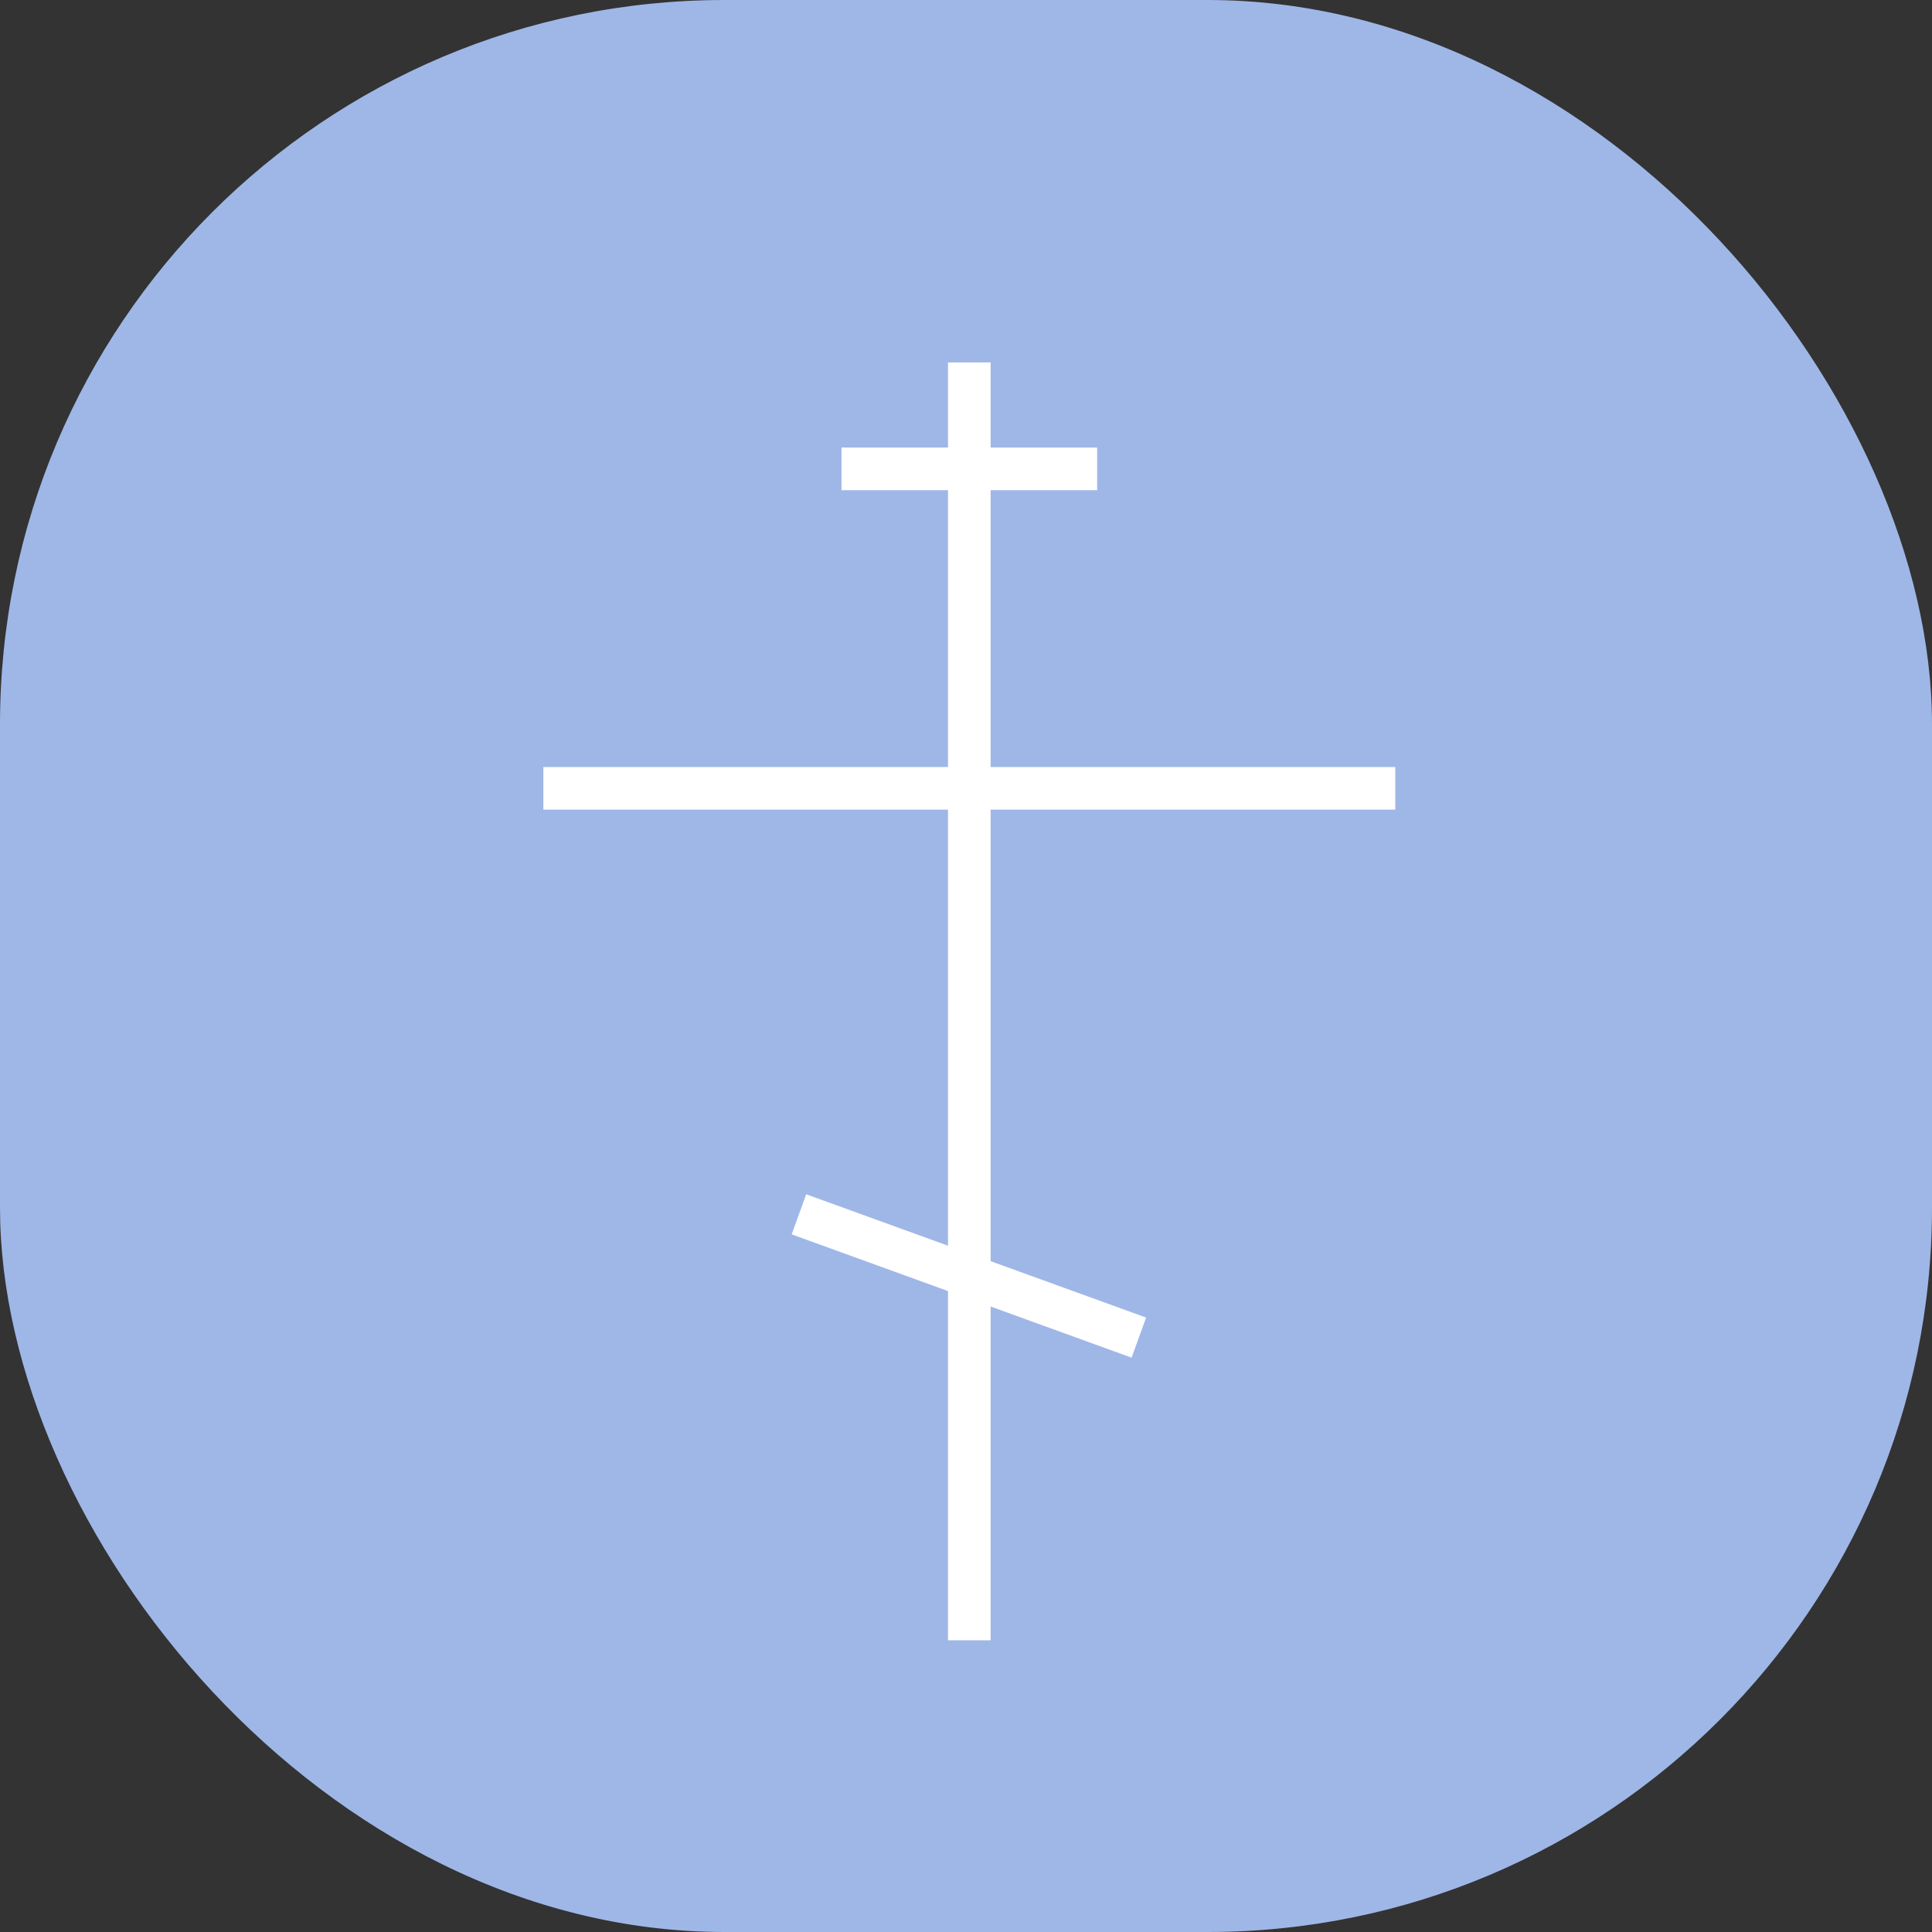
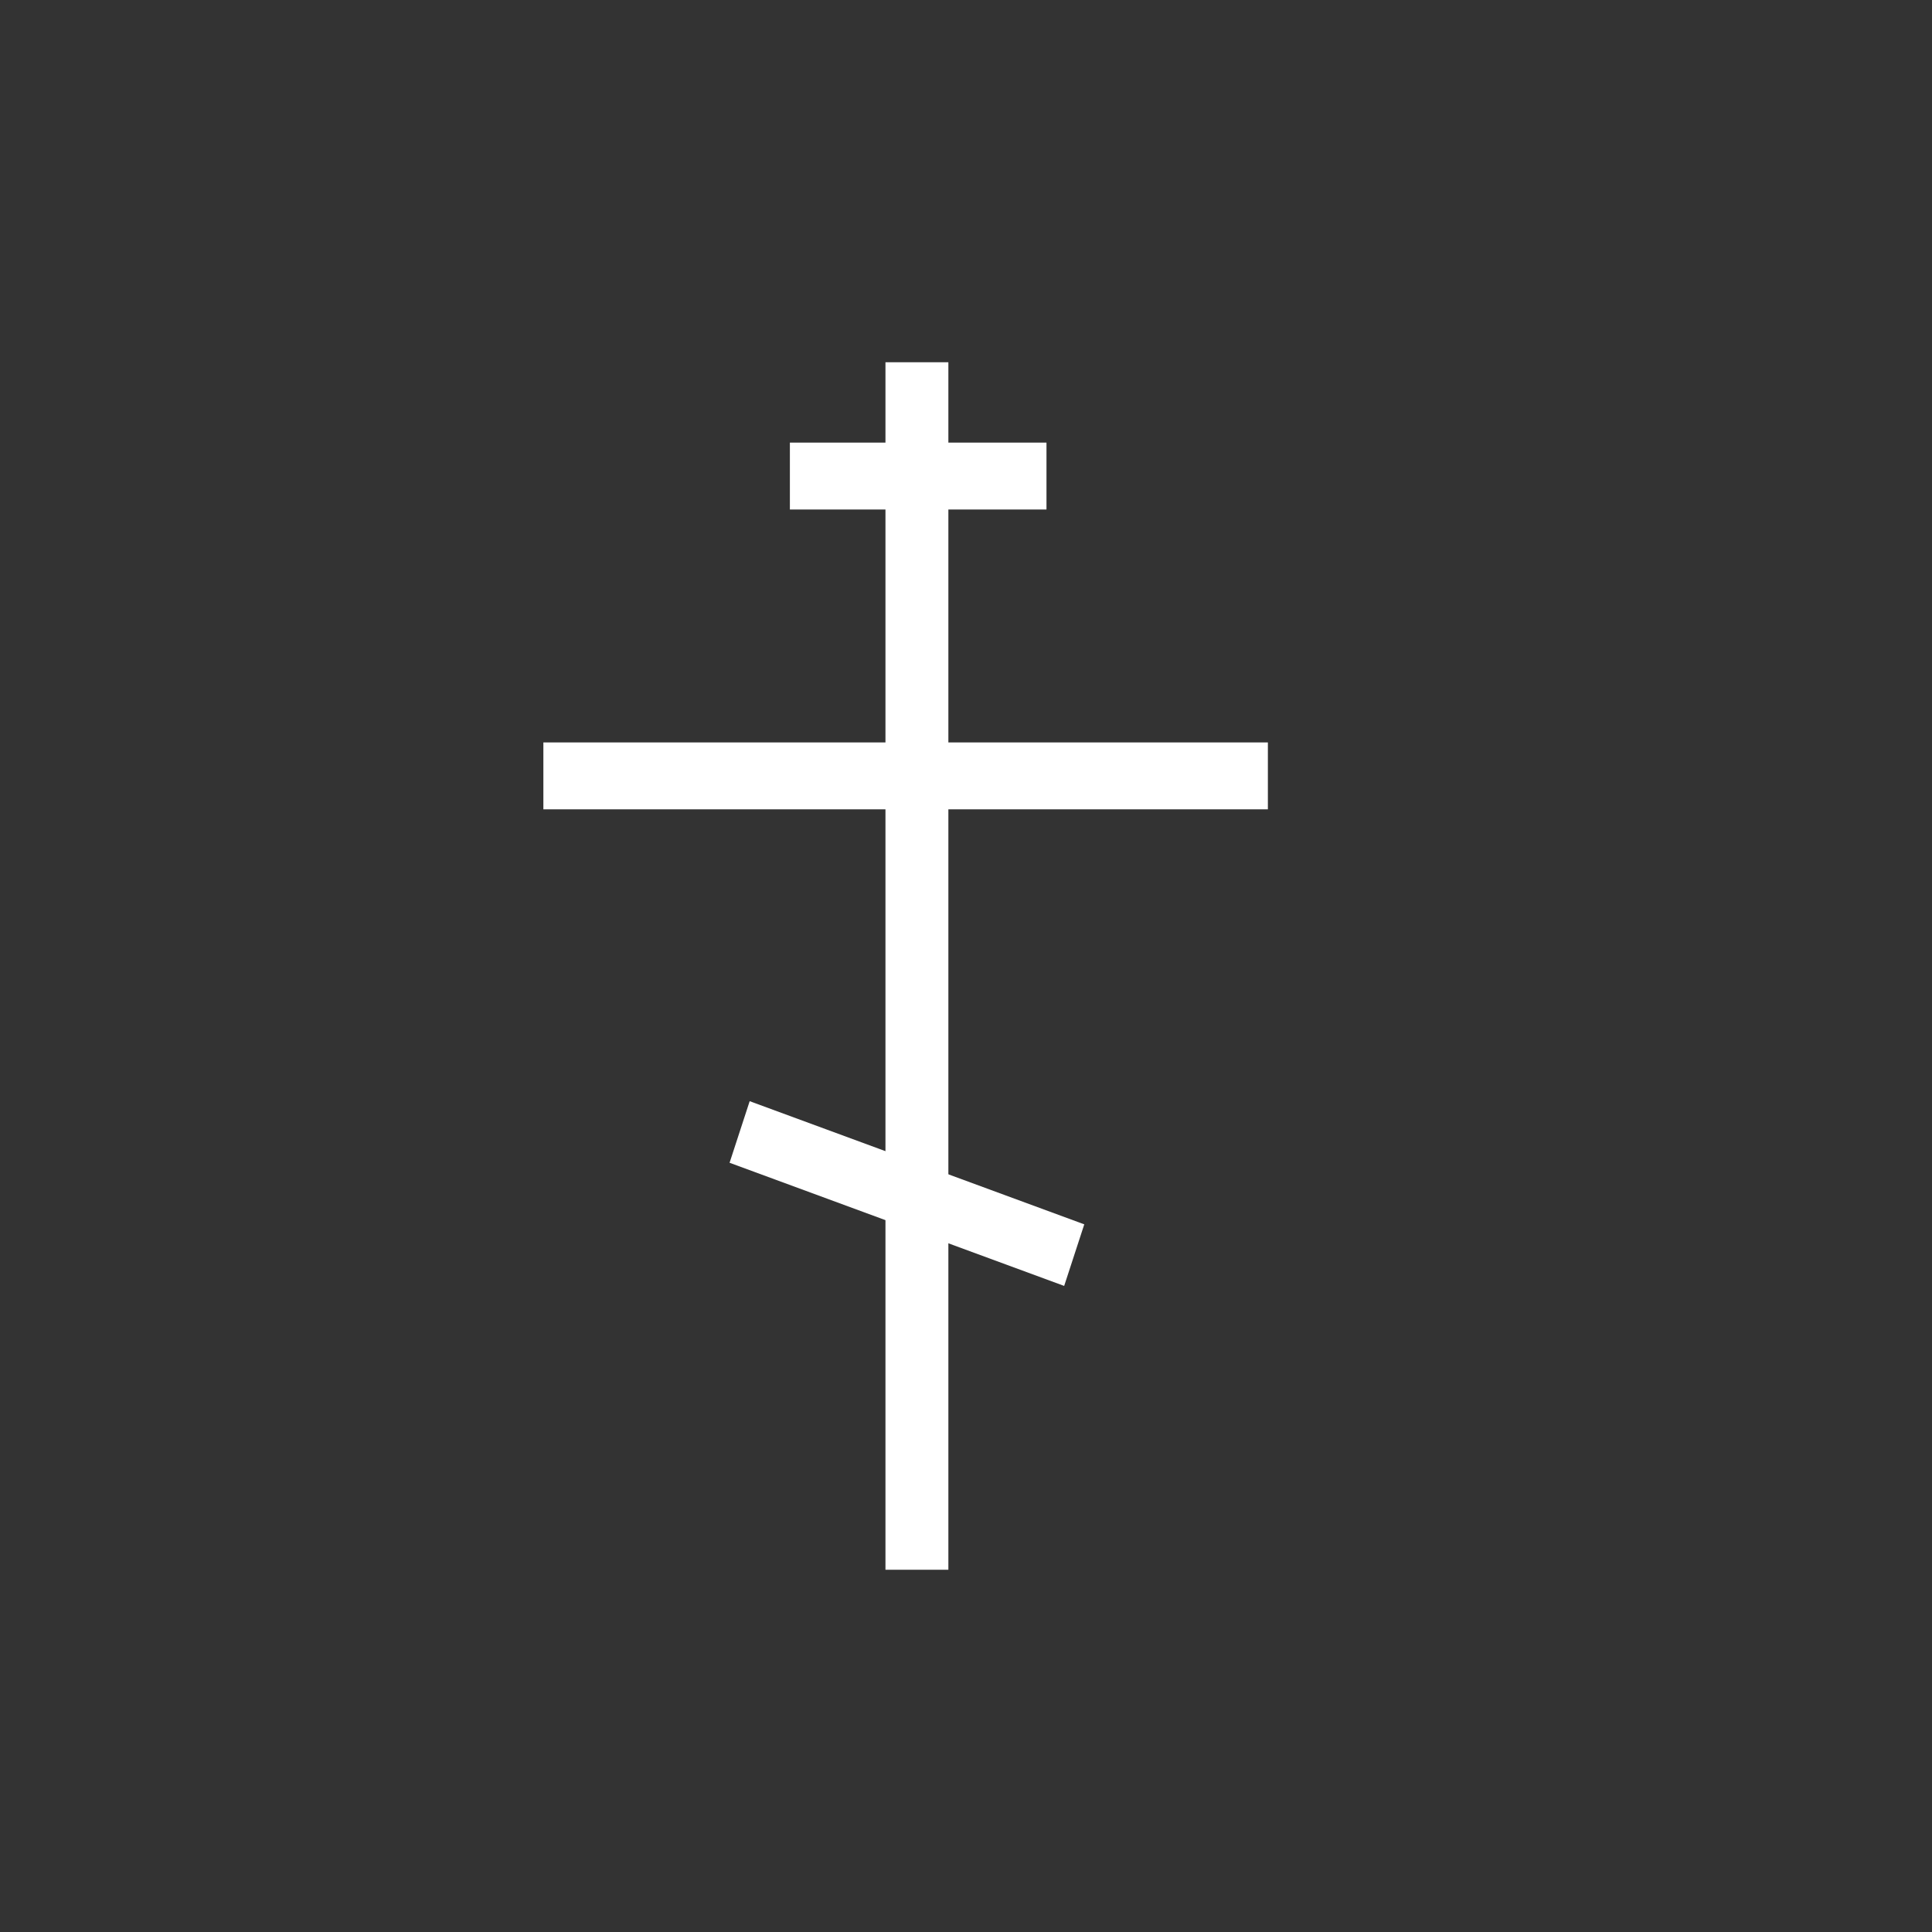
<svg xmlns="http://www.w3.org/2000/svg" width="32" height="32" viewBox="0 0 32 32" fill="none">
  <rect x="0" y="0" width="32" height="32" fill="#333333" stroke="none" />
  <path d="M15.708 6H14.666V26H15.708V6Z" fill="white" />
  <path d="M21 12.297H9V13.405H21V12.297Z" fill="white" />
  <path d="M17.333 7.331H13.083V8.439H17.333V7.331Z" fill="white" />
  <path d="M17.626 21.299L12.084 19.259L12.417 18.239L17.959 20.279L17.626 21.299Z" fill="white" />
-   <rect width="32" height="32" rx="12" fill="#9FB7E7" />
  <g clip-path="url(#clip0)">
    <path d="M16.055 6.003V27.168" stroke="white" stroke-width="0.706" stroke-miterlimit="10" />
    <path d="M13.938 7.766H18.172" stroke="white" stroke-width="0.706" stroke-miterlimit="10" />
    <path d="M9 13.057H23.11" stroke="white" stroke-width="0.706" stroke-miterlimit="10" />
    <path d="M13.233 20.113L18.863 22.155" stroke="white" stroke-width="0.706" stroke-miterlimit="10" />
  </g>
  <defs>
    <clipPath id="clip0">
-       <rect width="14.11" height="21.17" fill="white" transform="translate(9 6)" />
-     </clipPath>
+       </clipPath>
  </defs>
</svg>